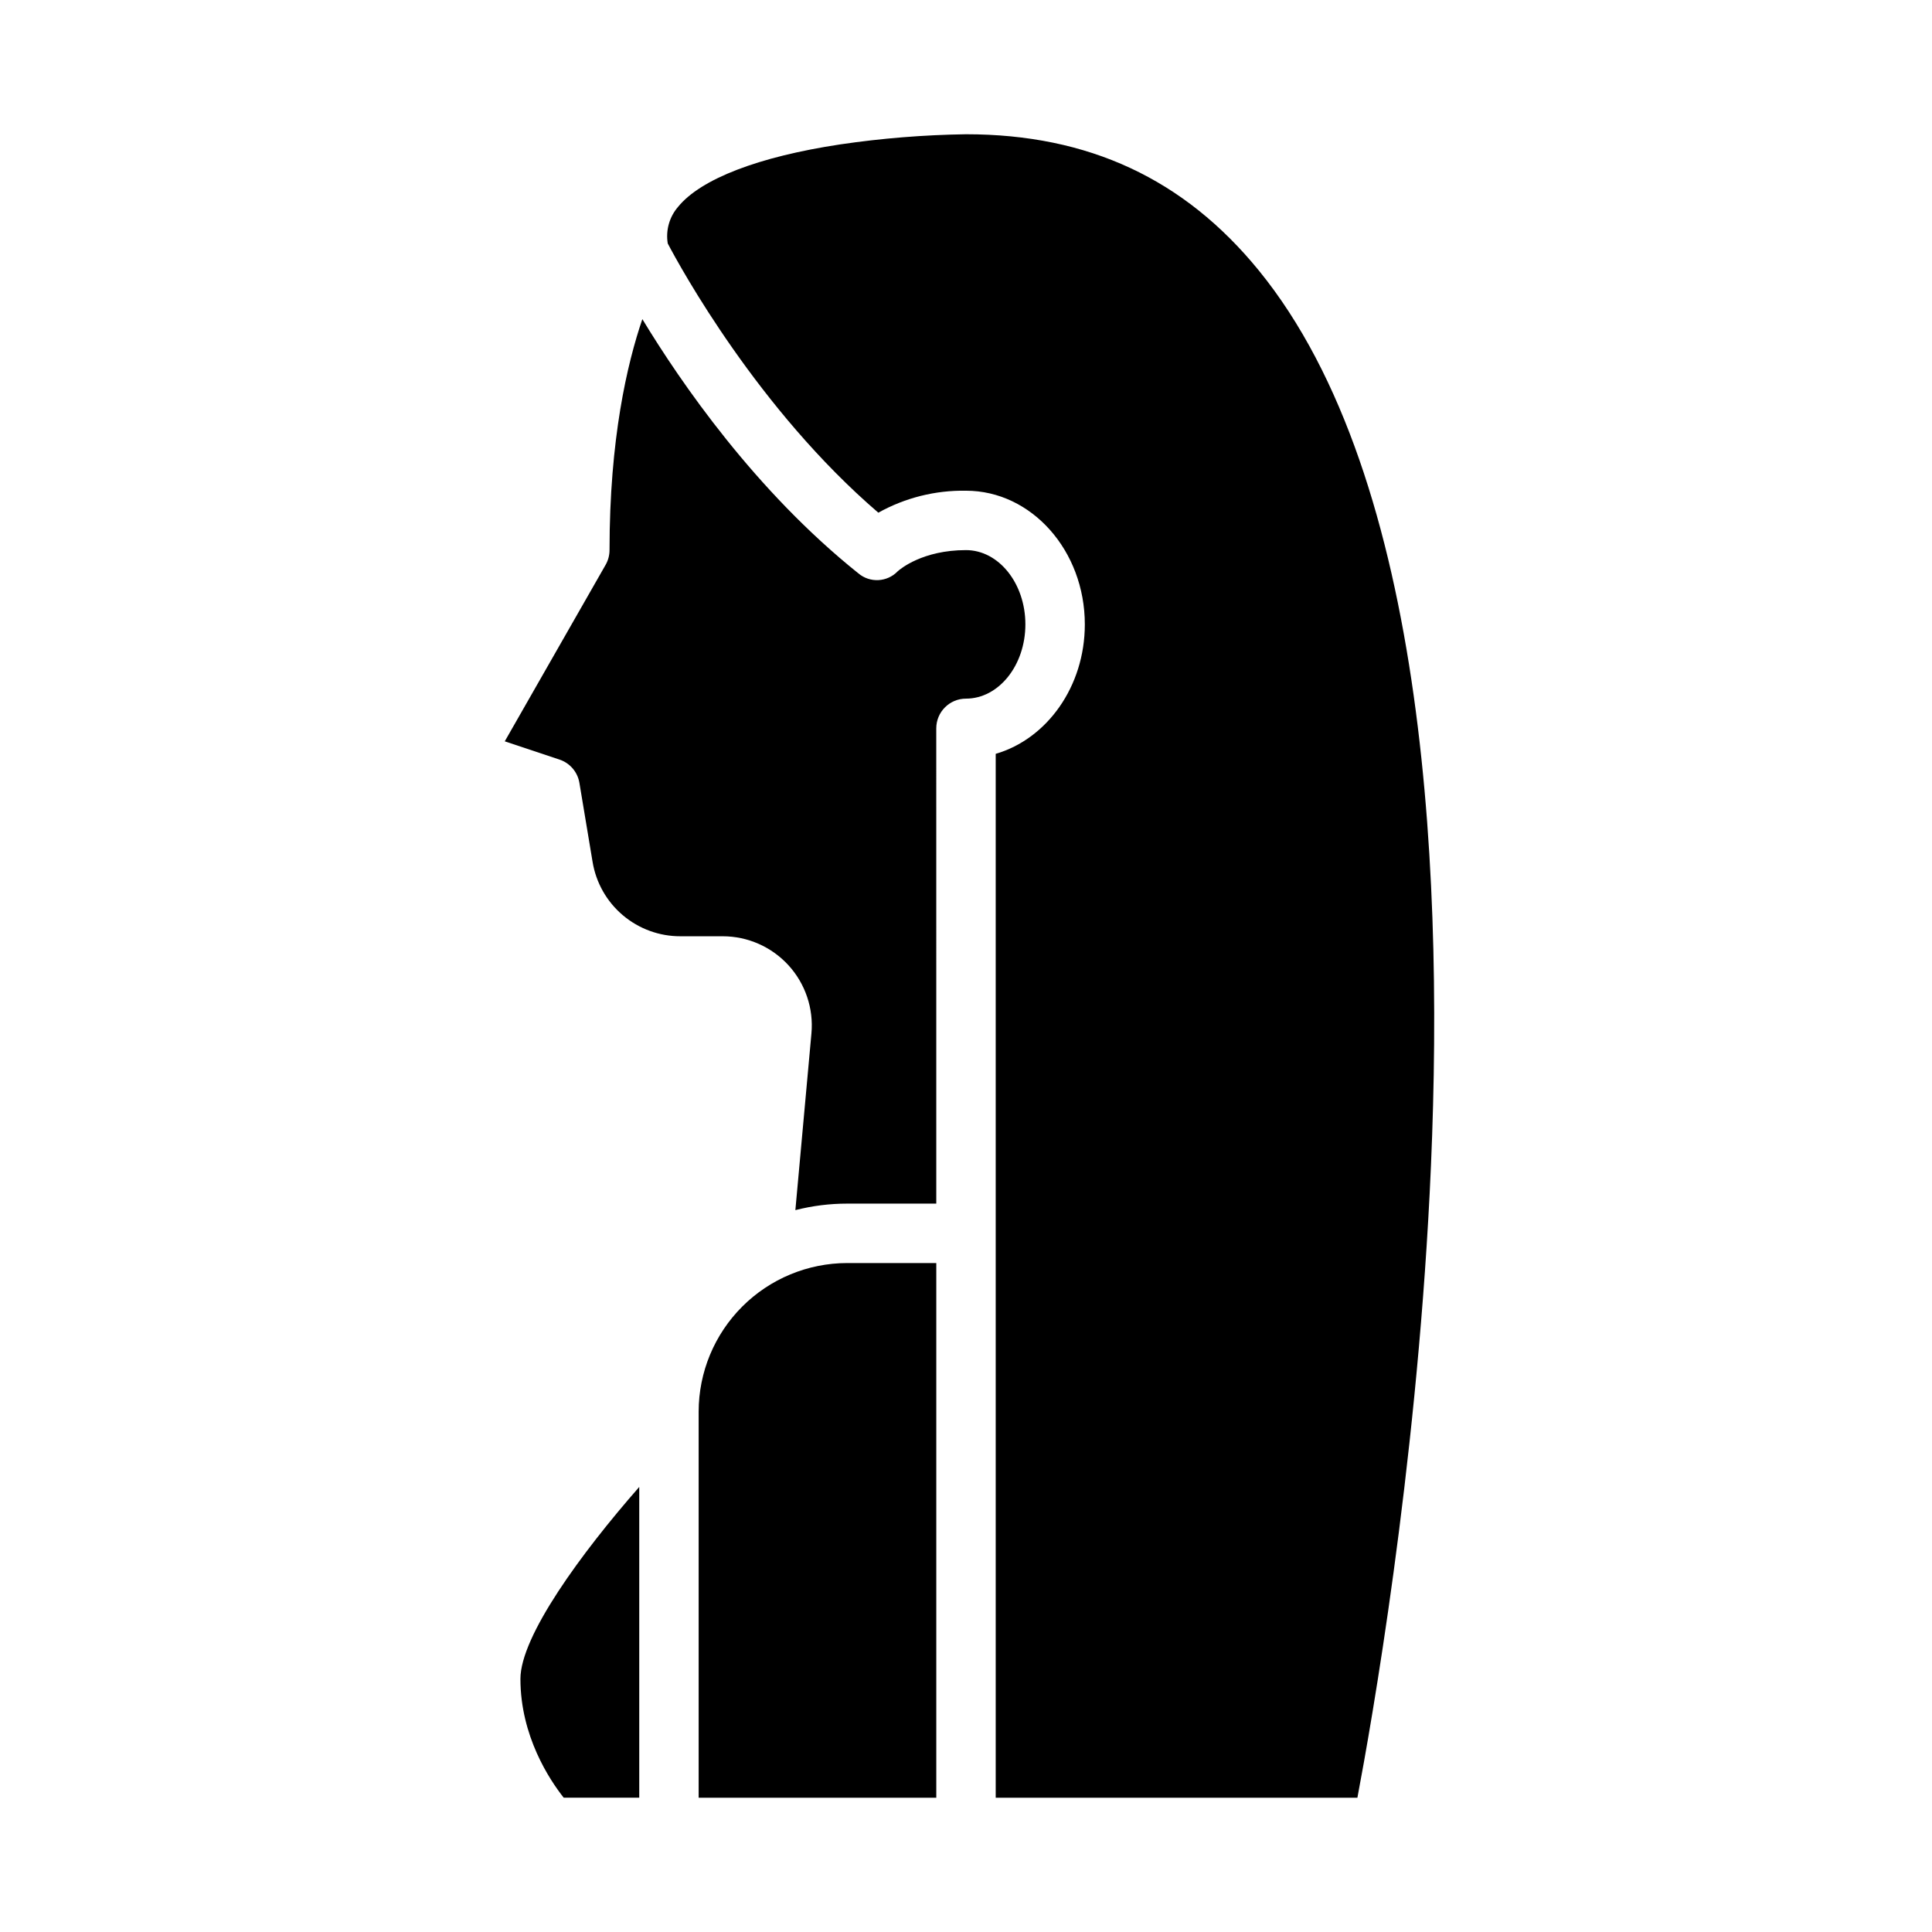
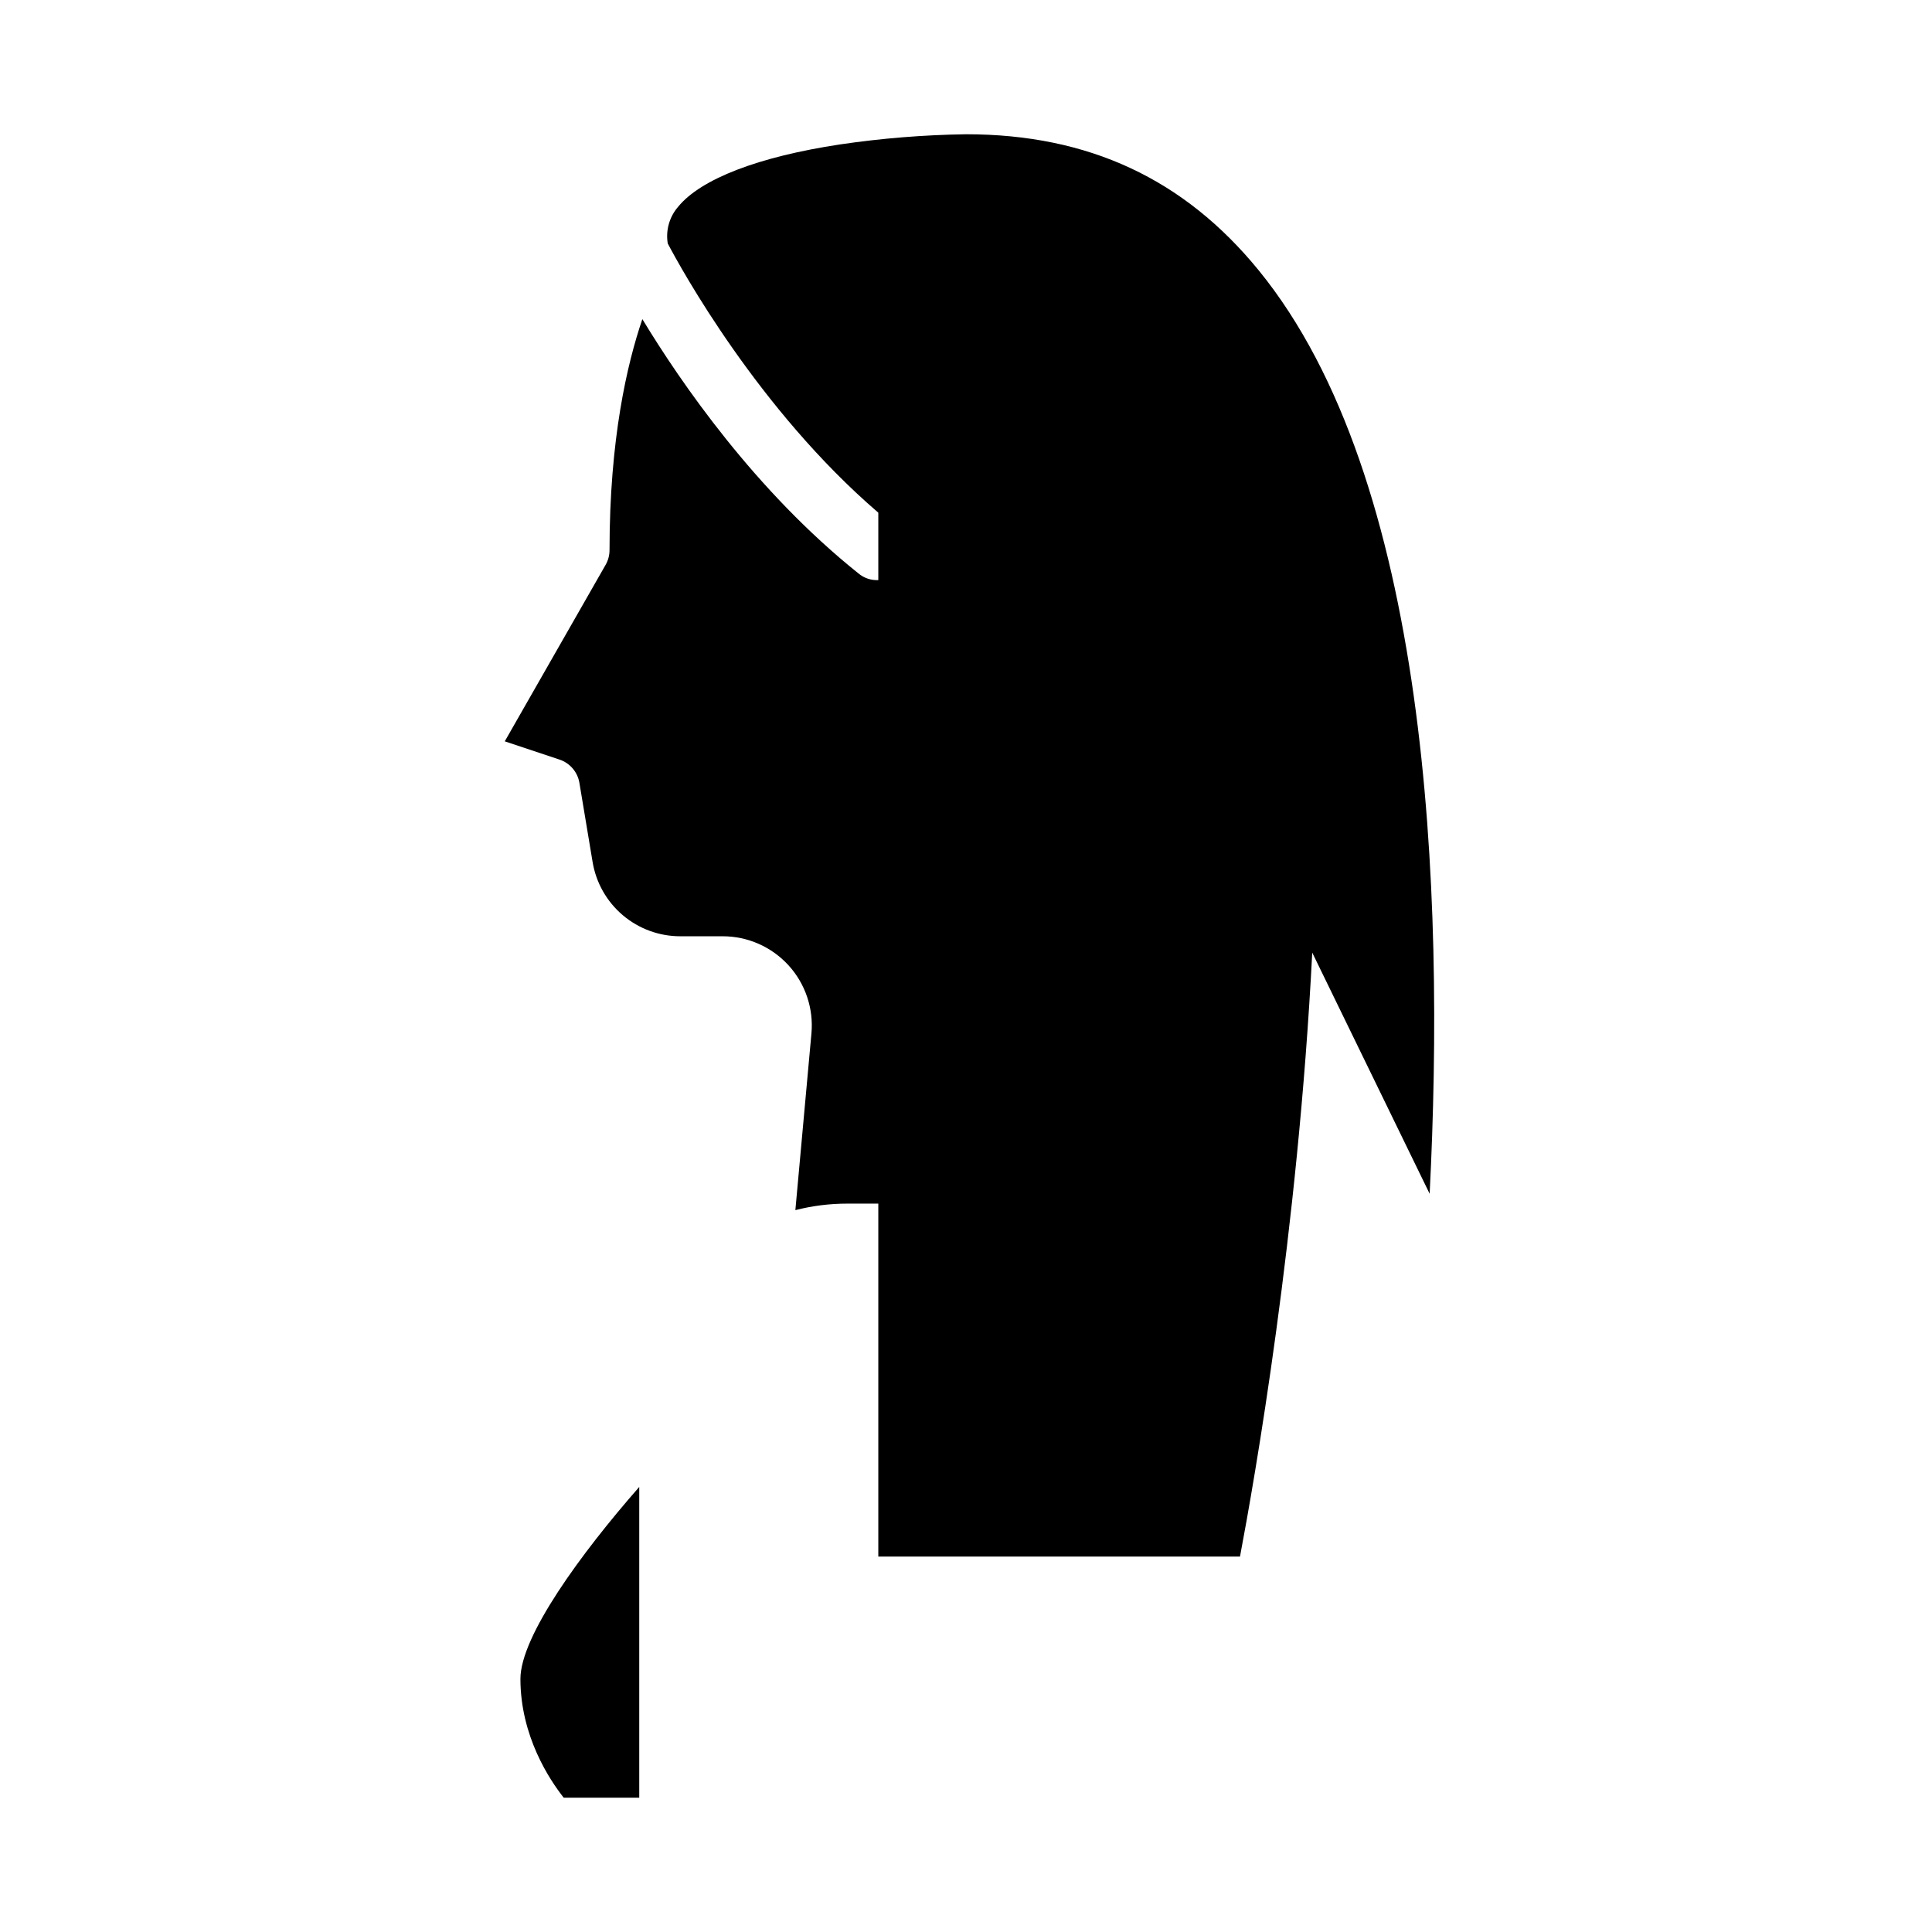
<svg xmlns="http://www.w3.org/2000/svg" fill="#000000" width="800px" height="800px" version="1.1" viewBox="144 144 512 512">
  <g>
    <path d="m293.39 620.41h20.016v-82.355c-15.359 17.516-31.488 39.539-31.488 50.867 0 15.141 7.723 26.75 11.473 31.488z" />
-     <path d="m329.15 518.08v102.34h62.977v-141.7h-23.613c-10.438 0.012-20.441 4.164-27.82 11.543-7.379 7.379-11.531 17.383-11.543 27.816z" />
-     <path d="m522.87 460.36c4.133-81.18-0.355-189.53-45.238-244.64-19.805-24.32-45.199-36.141-77.629-36.141-11.188 0.164-22.348 1.066-33.414 2.699-21.605 3.273-36.832 9.137-42.867 16.504v0.004c-2.324 2.672-3.336 6.242-2.762 9.738 3.43 6.516 23.965 44 55.801 71.34v0.004c7.098-3.953 15.117-5.965 23.242-5.824 17.363 0 31.488 15.891 31.488 35.426 0 16.477-10.051 30.359-23.617 34.305v276.64h95.852c3.801-20.082 15.359-85.762 19.145-160.05z" />
+     <path d="m522.87 460.36c4.133-81.18-0.355-189.53-45.238-244.64-19.805-24.32-45.199-36.141-77.629-36.141-11.188 0.164-22.348 1.066-33.414 2.699-21.605 3.273-36.832 9.137-42.867 16.504v0.004c-2.324 2.672-3.336 6.242-2.762 9.738 3.43 6.516 23.965 44 55.801 71.34v0.004v276.64h95.852c3.801-20.082 15.359-85.762 19.145-160.05z" />
    <path d="m392.12 337.02c0-4.348 3.527-7.875 7.875-7.875 8.68 0 15.742-8.828 15.742-19.68s-7.062-19.68-15.742-19.68c-11.512 0-17.445 5.031-18.09 5.609-2.793 2.91-7.367 3.148-10.445 0.539-27.281-21.824-47.023-50.516-57.23-67.359-4.031 11.797-8.699 31.801-8.699 61.211 0 1.371-0.359 2.719-1.039 3.906l-26.723 46.77 14.508 4.836c2.766 0.922 4.797 3.301 5.273 6.176l3.488 20.918c0.906 5.523 3.746 10.539 8.016 14.152 4.269 3.617 9.684 5.594 15.277 5.578h11.191c6.633 0 12.961 2.793 17.438 7.691 4.473 4.902 6.68 11.457 6.078 18.062l-4.258 46.824c4.484-1.148 9.098-1.73 13.727-1.727h23.617z" />
  </g>
</svg>